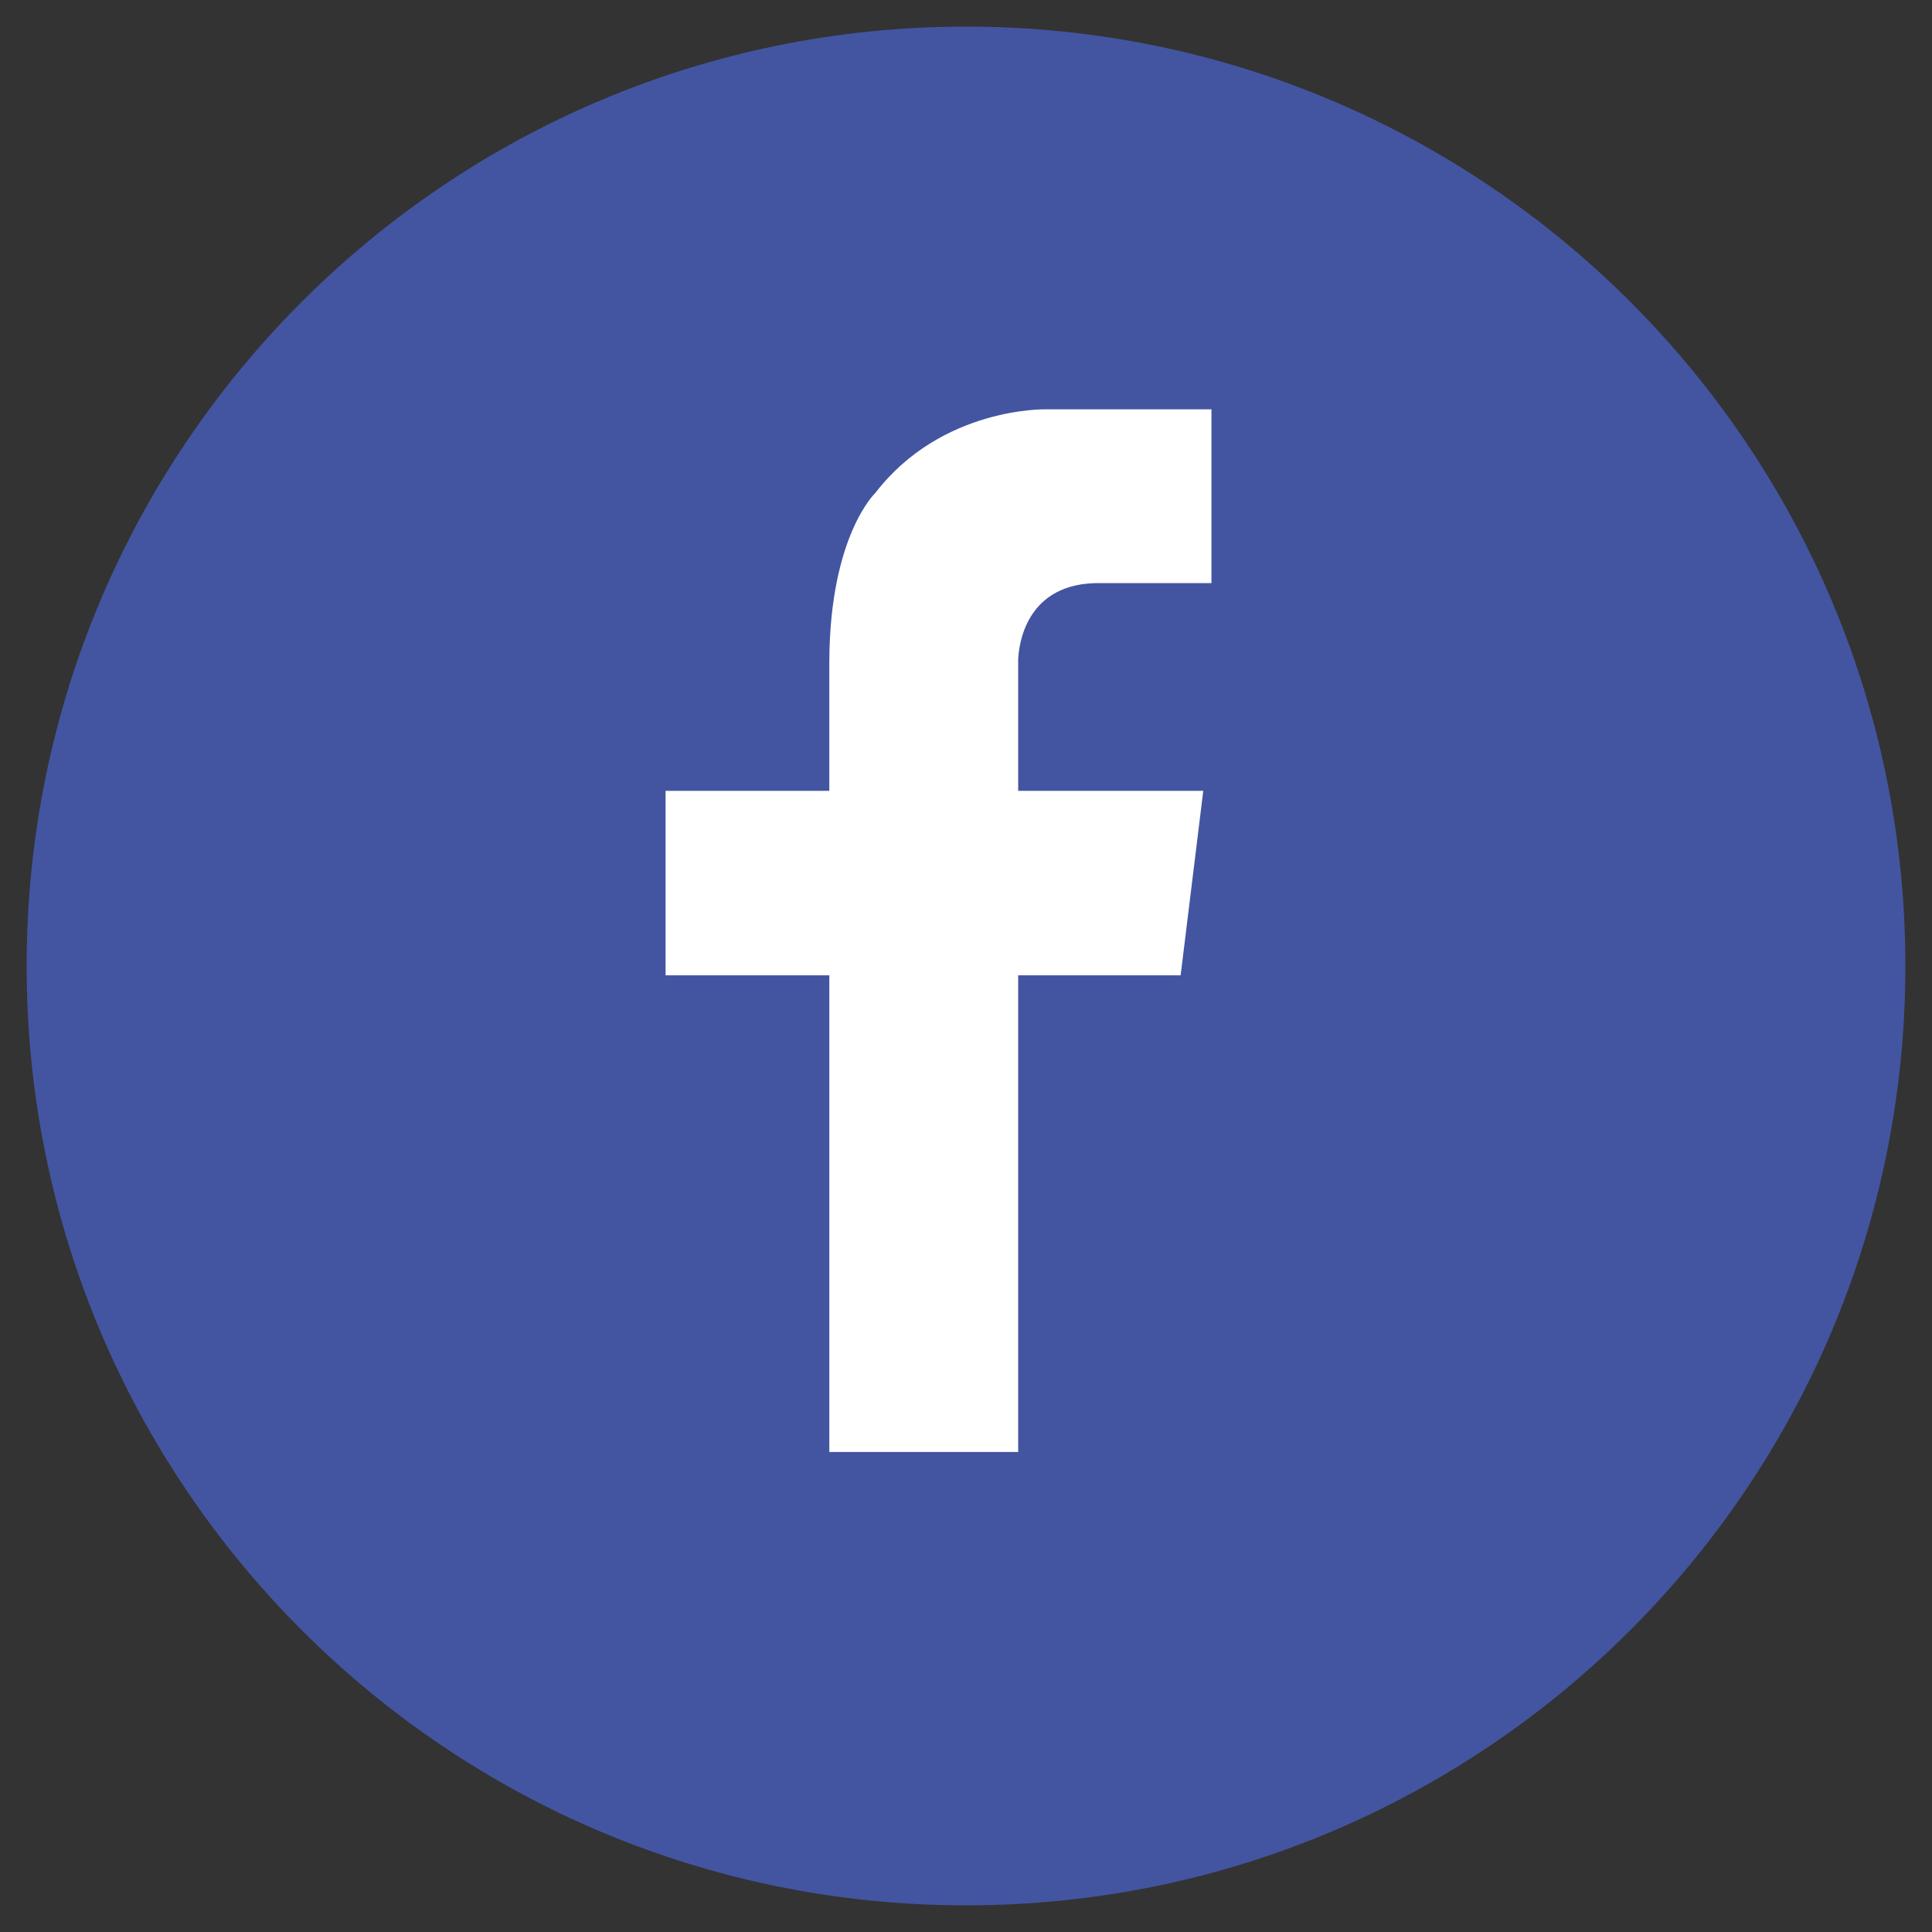
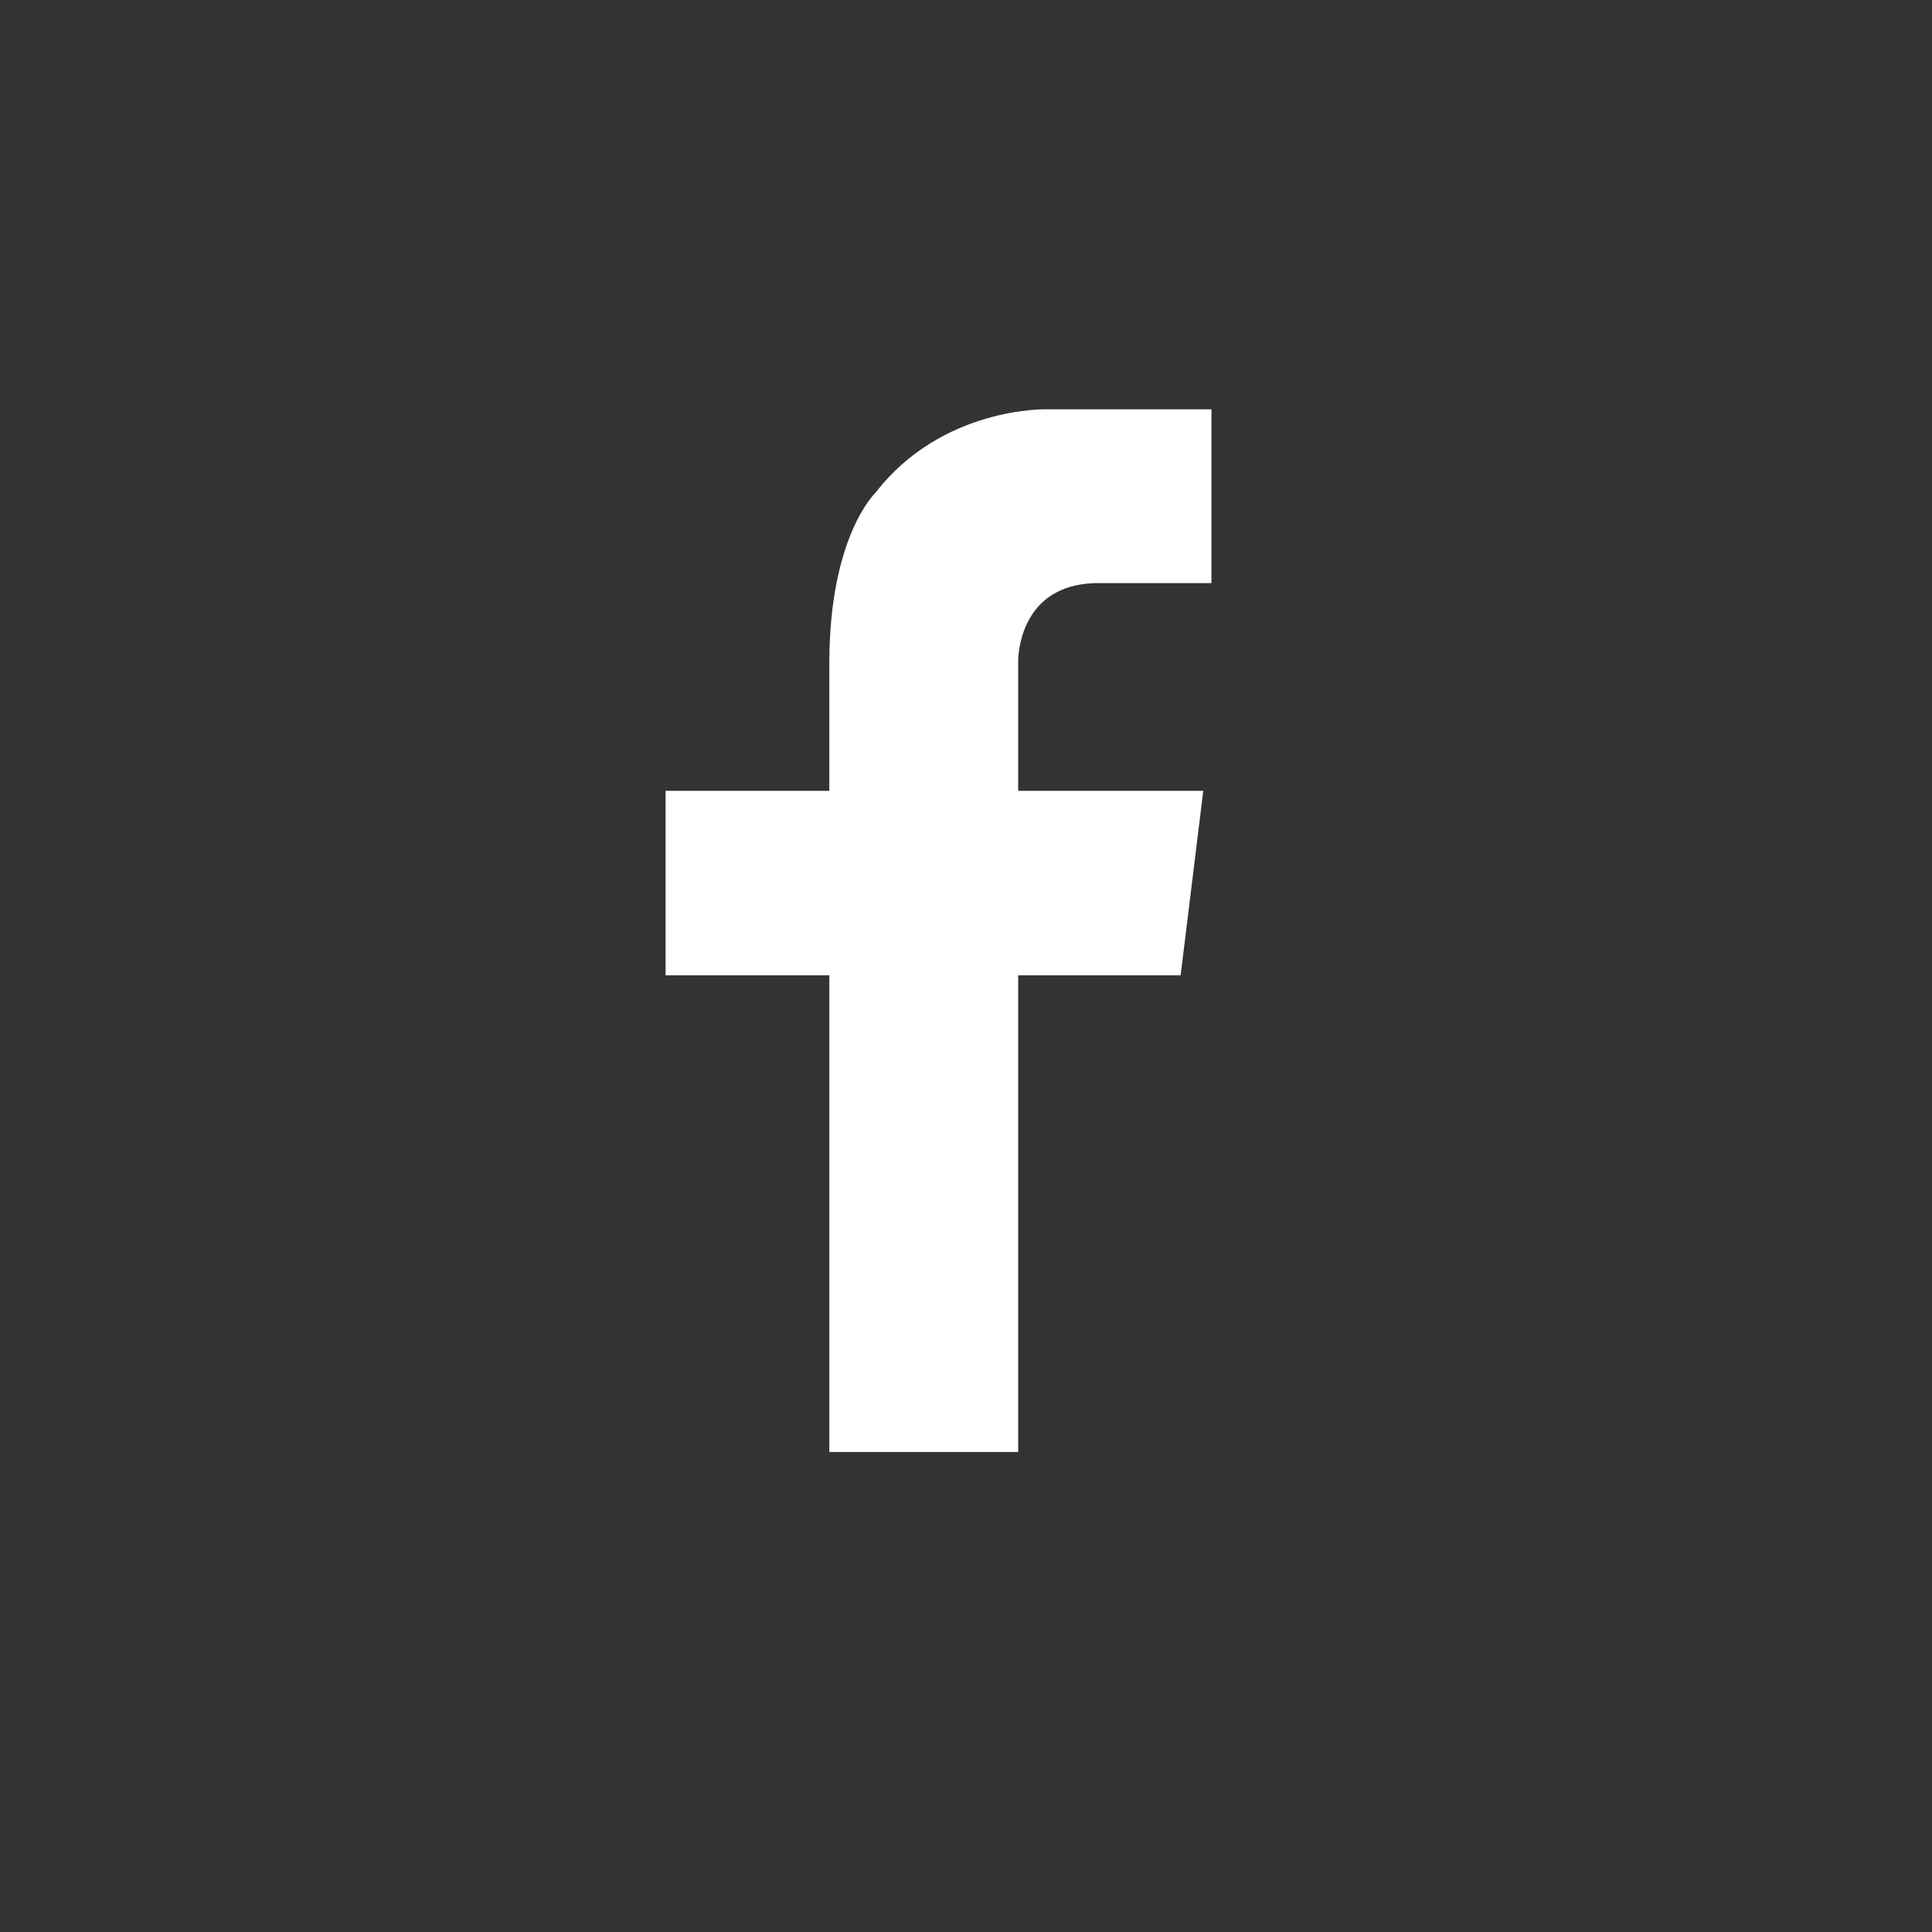
<svg xmlns="http://www.w3.org/2000/svg" version="1.1" id="Layer_1" x="0px" y="0px" width="70.333px" height="70.333px" viewBox="0 0 70.333 70.333" enable-background="new 0 0 70.333 70.333" xml:space="preserve">
  <rect x="0" y="0" width="70.333" height="70.333" fill="#333333" stroke="none" />
-   <path fill="#4355A1" d="M35.167,69.363c18.886,0,34.197-15.311,34.197-34.197c0-18.886-15.311-34.197-34.197-34.197  C16.281,0.969,0.97,16.28,0.97,35.166C0.97,54.053,16.281,69.363,35.167,69.363" />
  <path fill="#FFFFFF" d="M40.079,21.227h4.023v-6.326h-4.996h-1.035c0,0-3.791-0.094-6.208,3.047c0,0-1.647,1.553-1.672,6.098h-0.001  v4.744H24.23v6.716h5.961v17.352h6.875V35.506h5.914l0.824-6.716h-6.738v-4.744h-0.002C37.081,23.516,37.317,21.178,40.079,21.227" />
</svg>